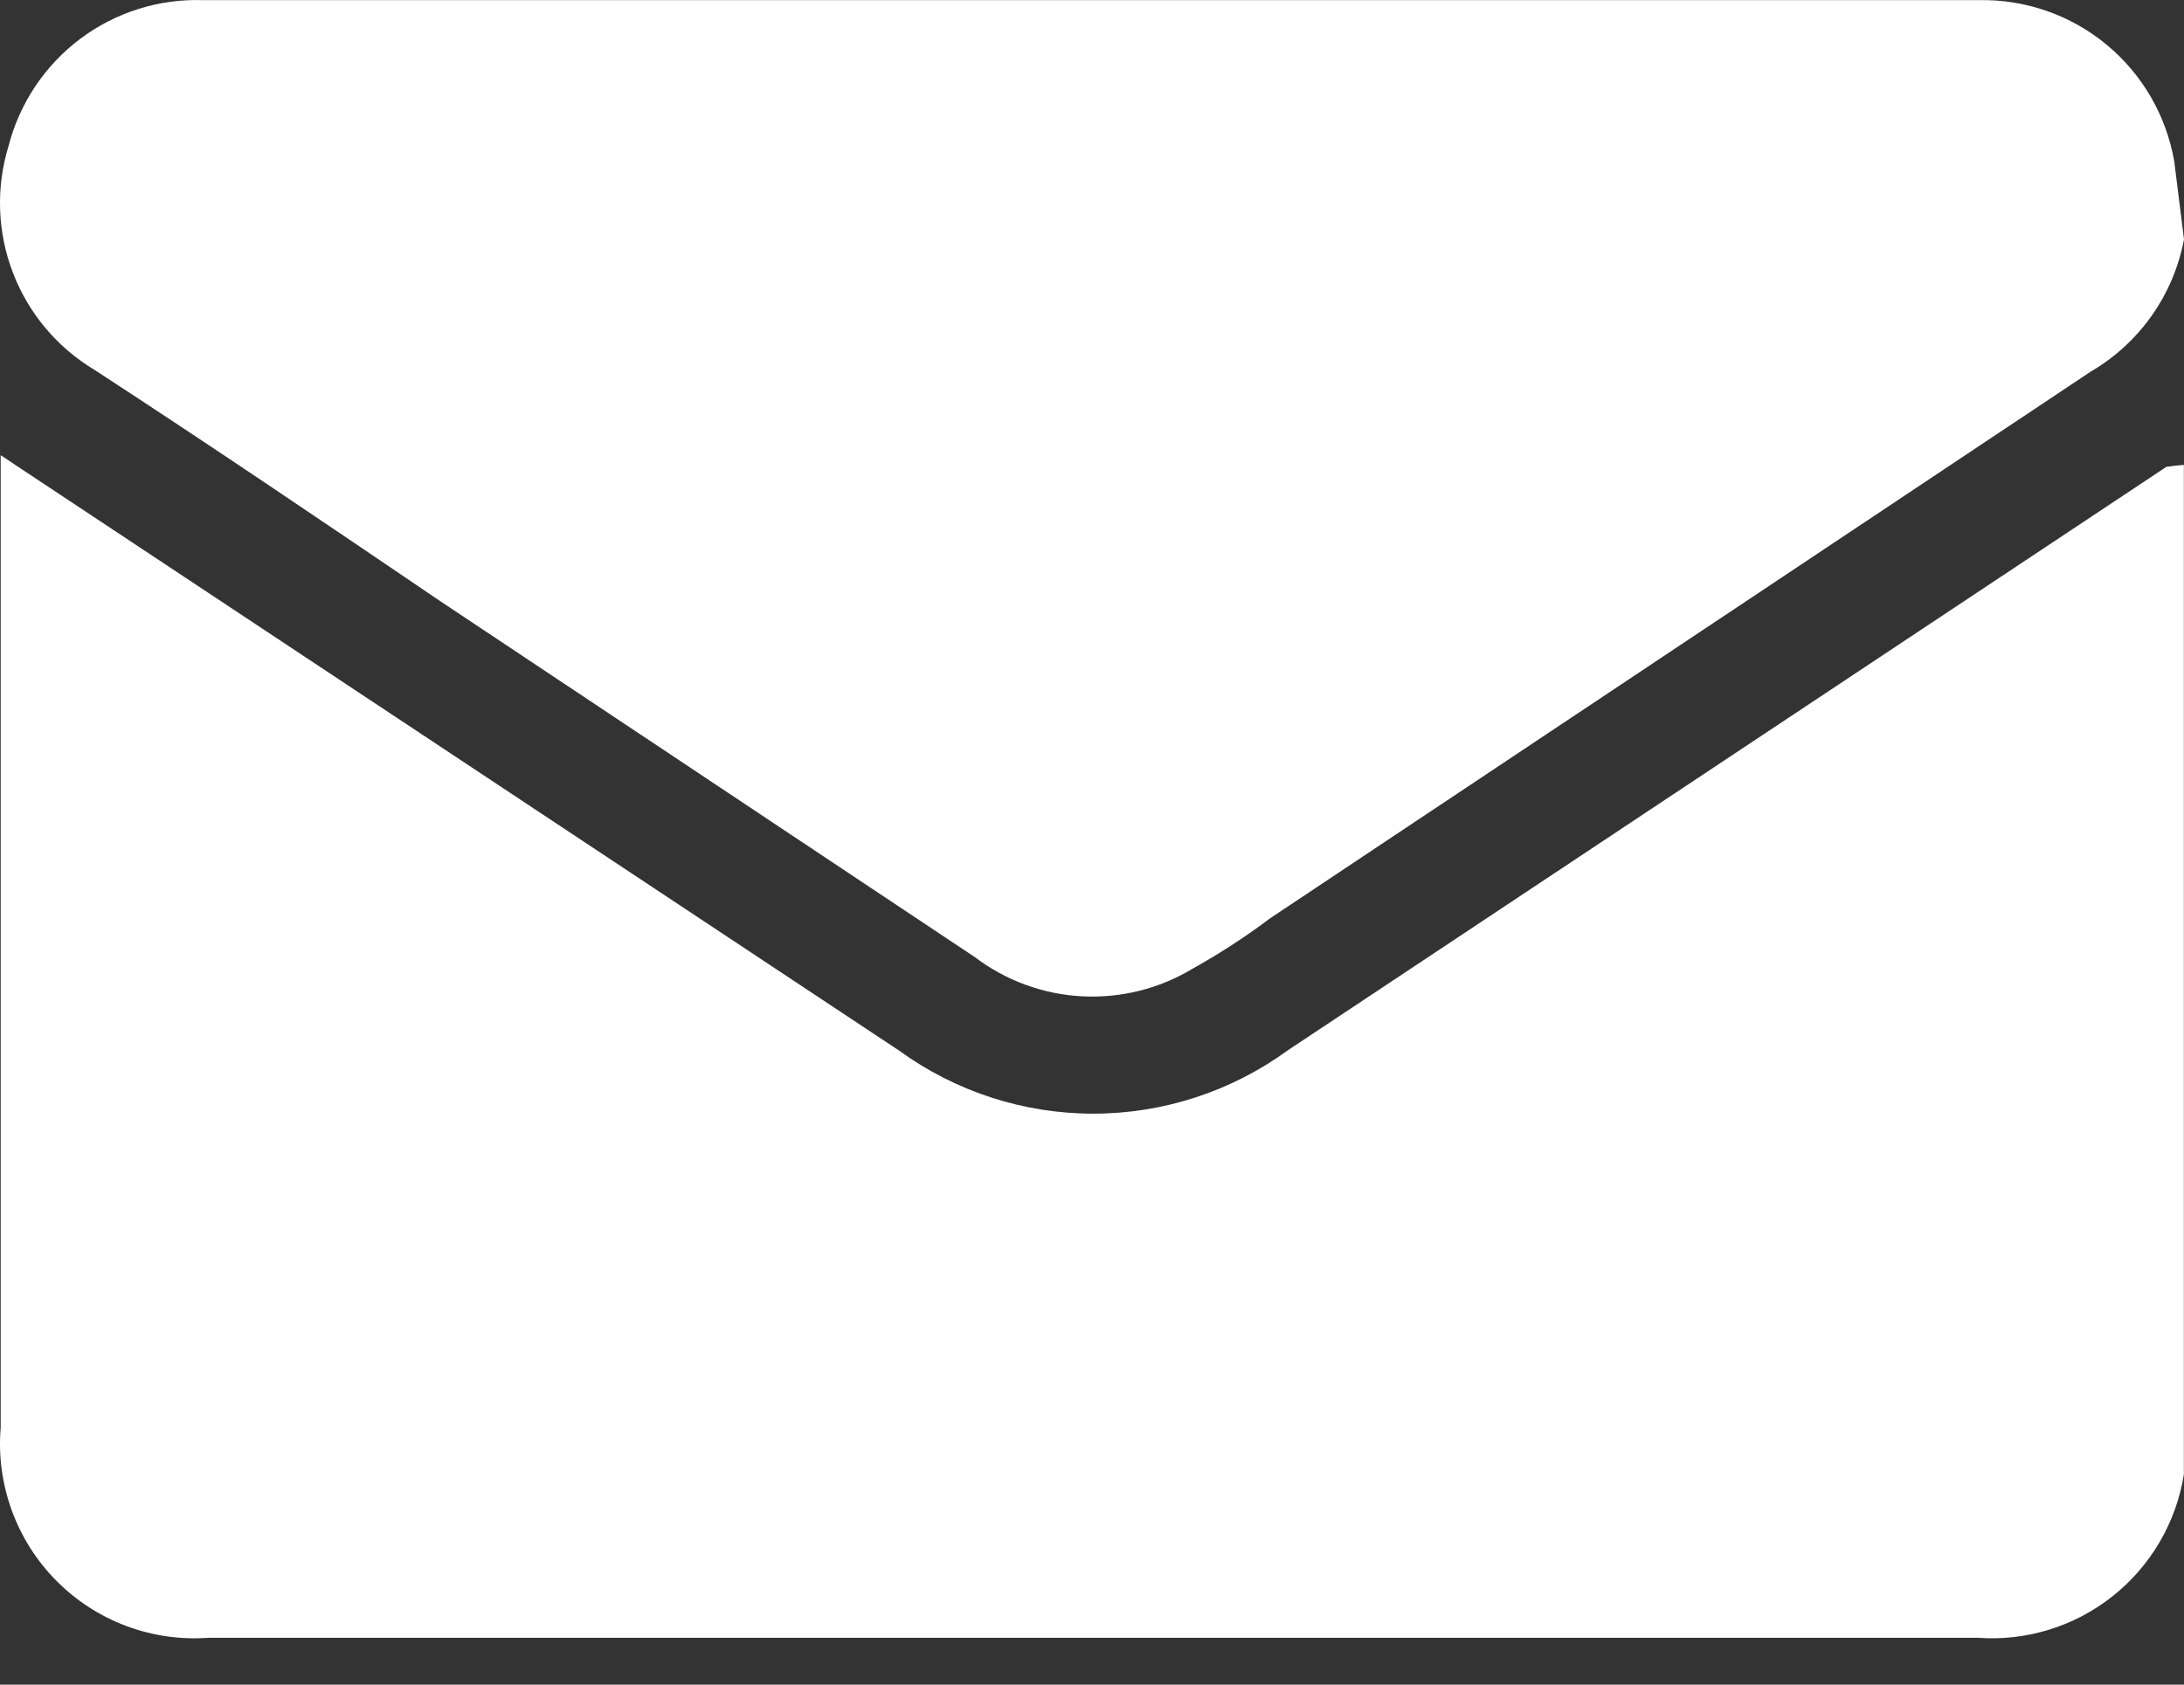
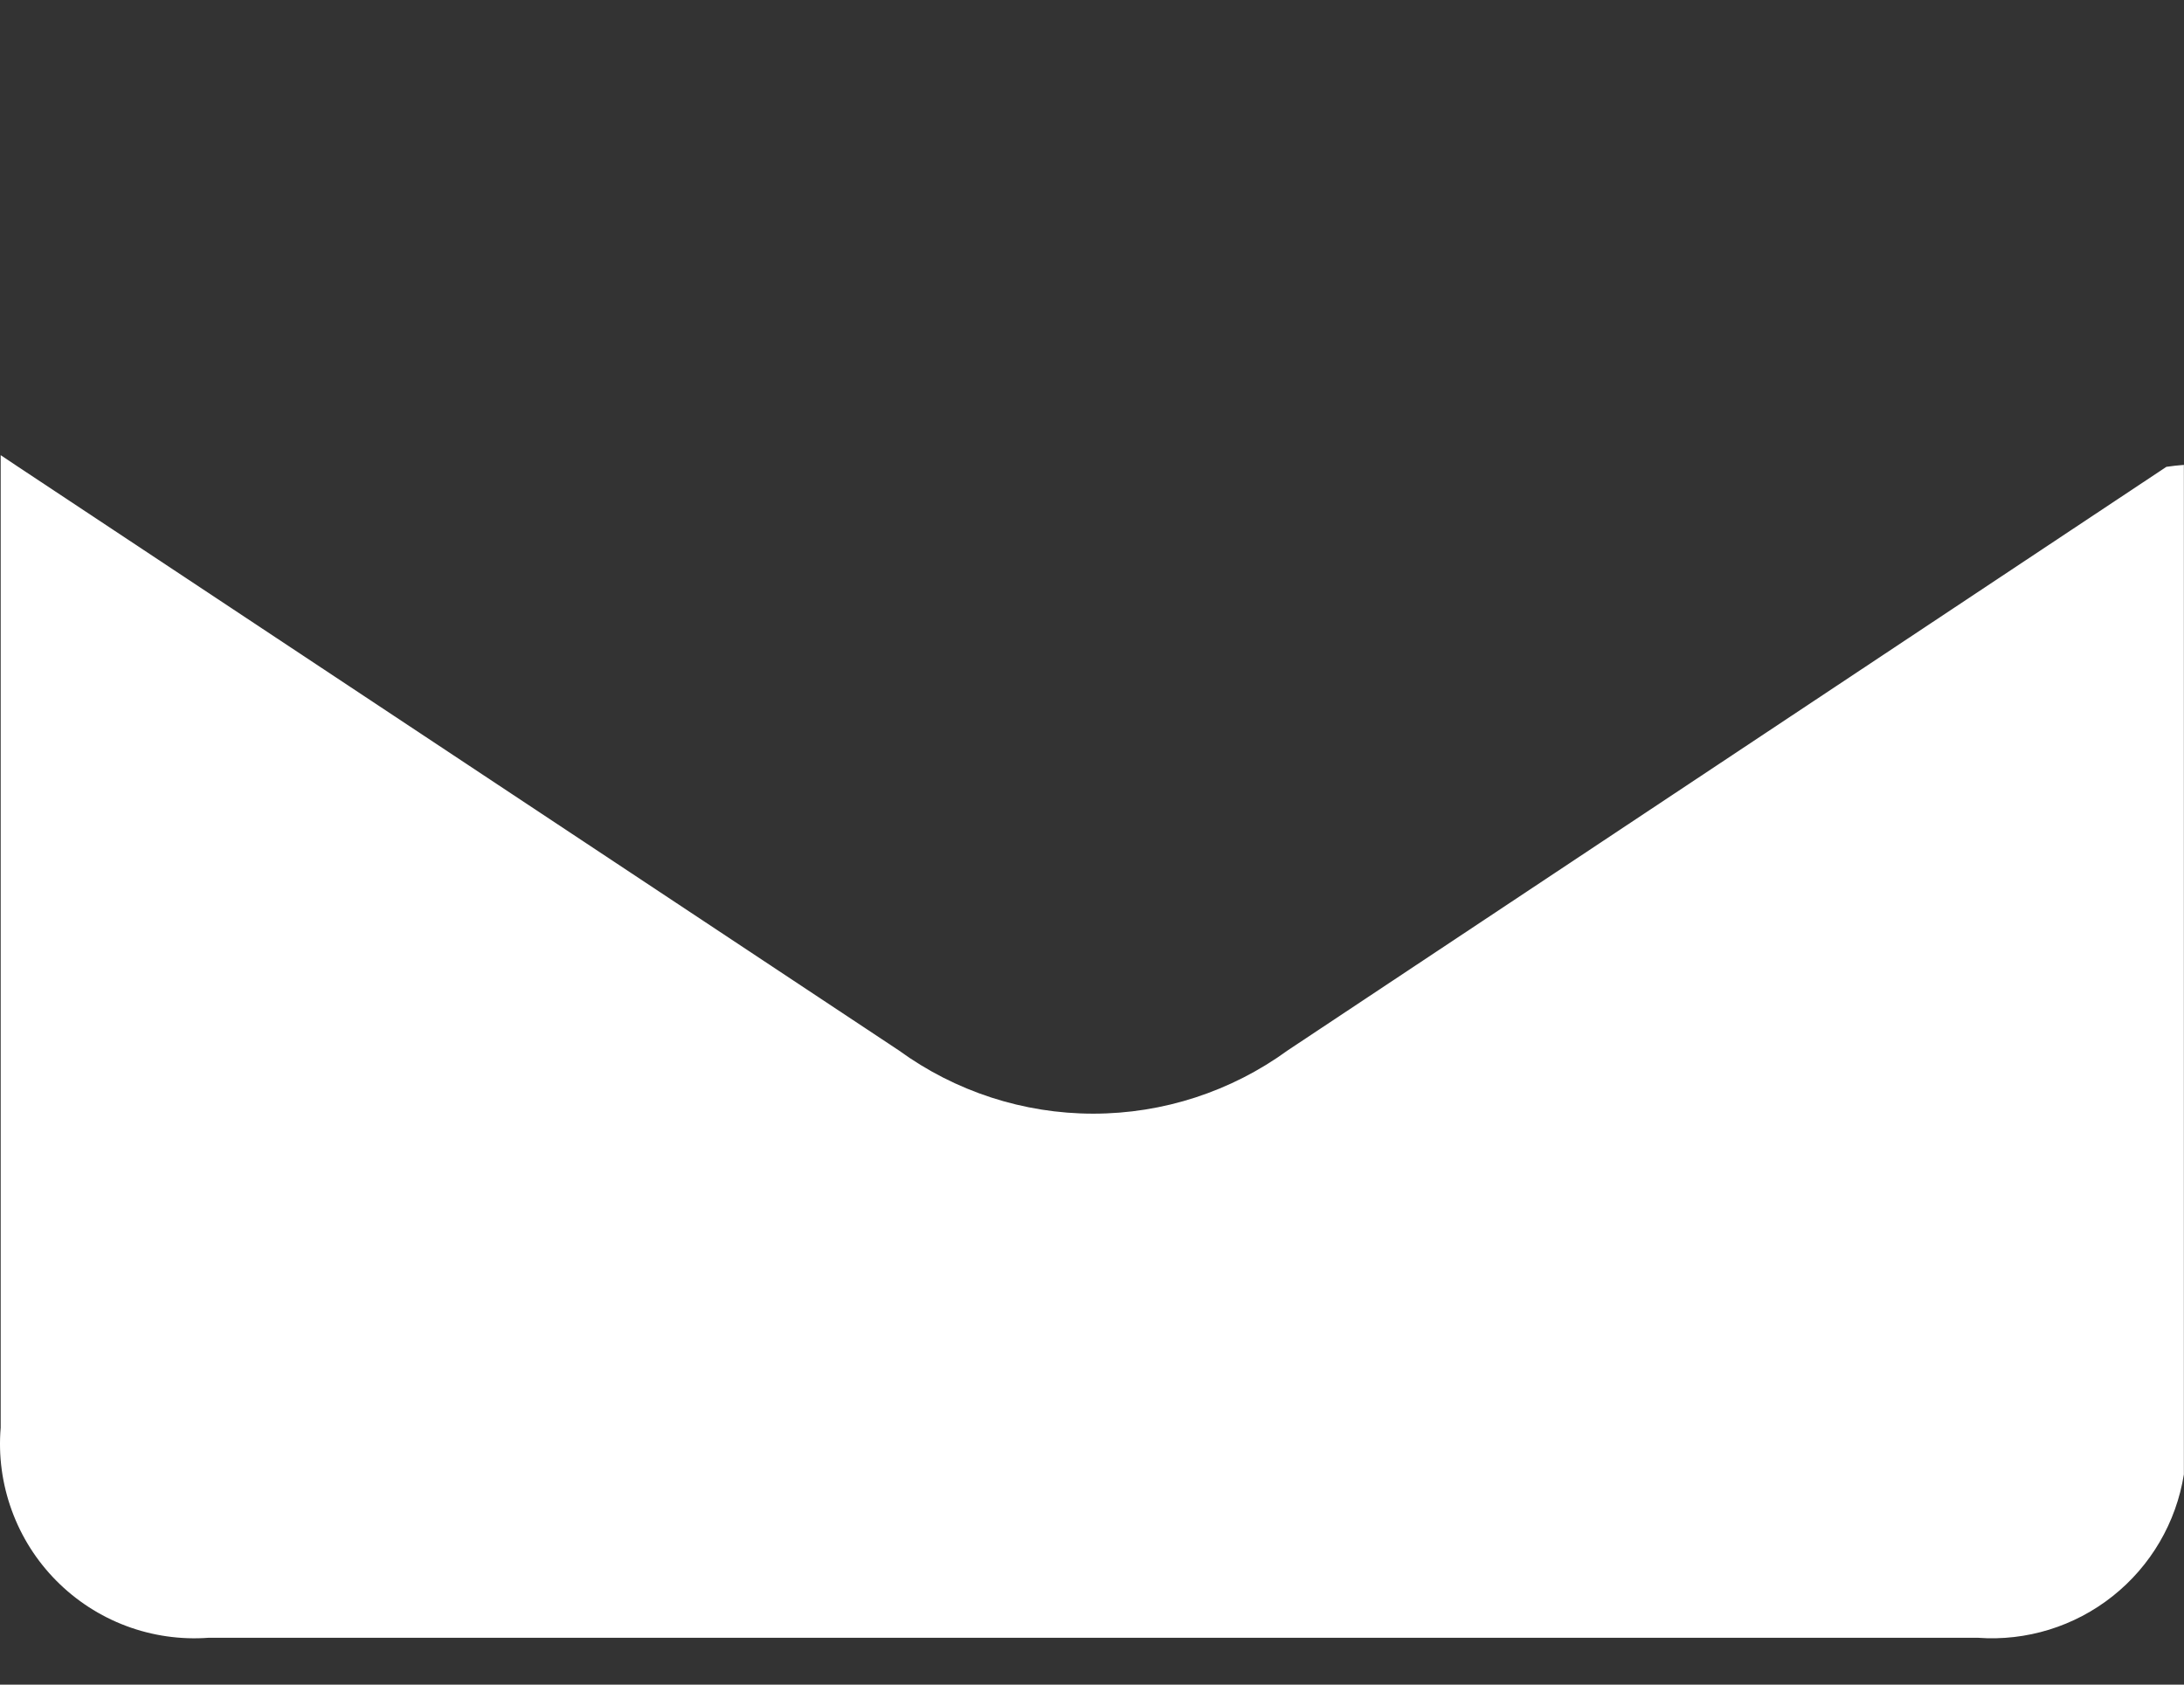
<svg xmlns="http://www.w3.org/2000/svg" width="35" height="27" viewBox="0 0 35 27" fill="none">
  <rect x="0" y="0" width="35" height="27" fill="#333333" stroke="none" />
  <path d="M34.998 7.451V23.631C34.875 24.401 34.468 25.098 33.856 25.583C33.245 26.068 32.474 26.306 31.696 26.249H3.344C2.895 26.282 2.445 26.218 2.023 26.06C1.601 25.902 1.219 25.654 0.902 25.334C0.585 25.014 0.342 24.63 0.188 24.206C0.034 23.783 -0.027 23.331 0.011 22.882V7.295L0.291 7.482L14.404 16.835C15.31 17.494 16.401 17.849 17.52 17.849C18.64 17.849 19.73 17.494 20.636 16.835L34.718 7.482C34.811 7.468 34.904 7.458 34.998 7.451Z" fill="white" />
-   <path d="M35 3.836C34.917 4.276 34.741 4.693 34.483 5.059C34.225 5.425 33.891 5.731 33.505 5.956L20.357 14.716C19.961 15.014 19.544 15.285 19.111 15.526C18.577 15.848 17.959 16.001 17.337 15.968C16.715 15.935 16.118 15.716 15.621 15.339L7.054 9.634C5.215 8.387 3.377 7.14 1.508 5.924C0.913 5.566 0.454 5.018 0.206 4.368C-0.043 3.719 -0.067 3.005 0.137 2.34C0.314 1.654 0.719 1.048 1.285 0.623C1.851 0.198 2.545 -0.021 3.253 0.002H31.729C32.471 -0.009 33.193 0.245 33.764 0.72C34.335 1.194 34.718 1.857 34.844 2.589L35 3.836Z" fill="white" />
</svg>